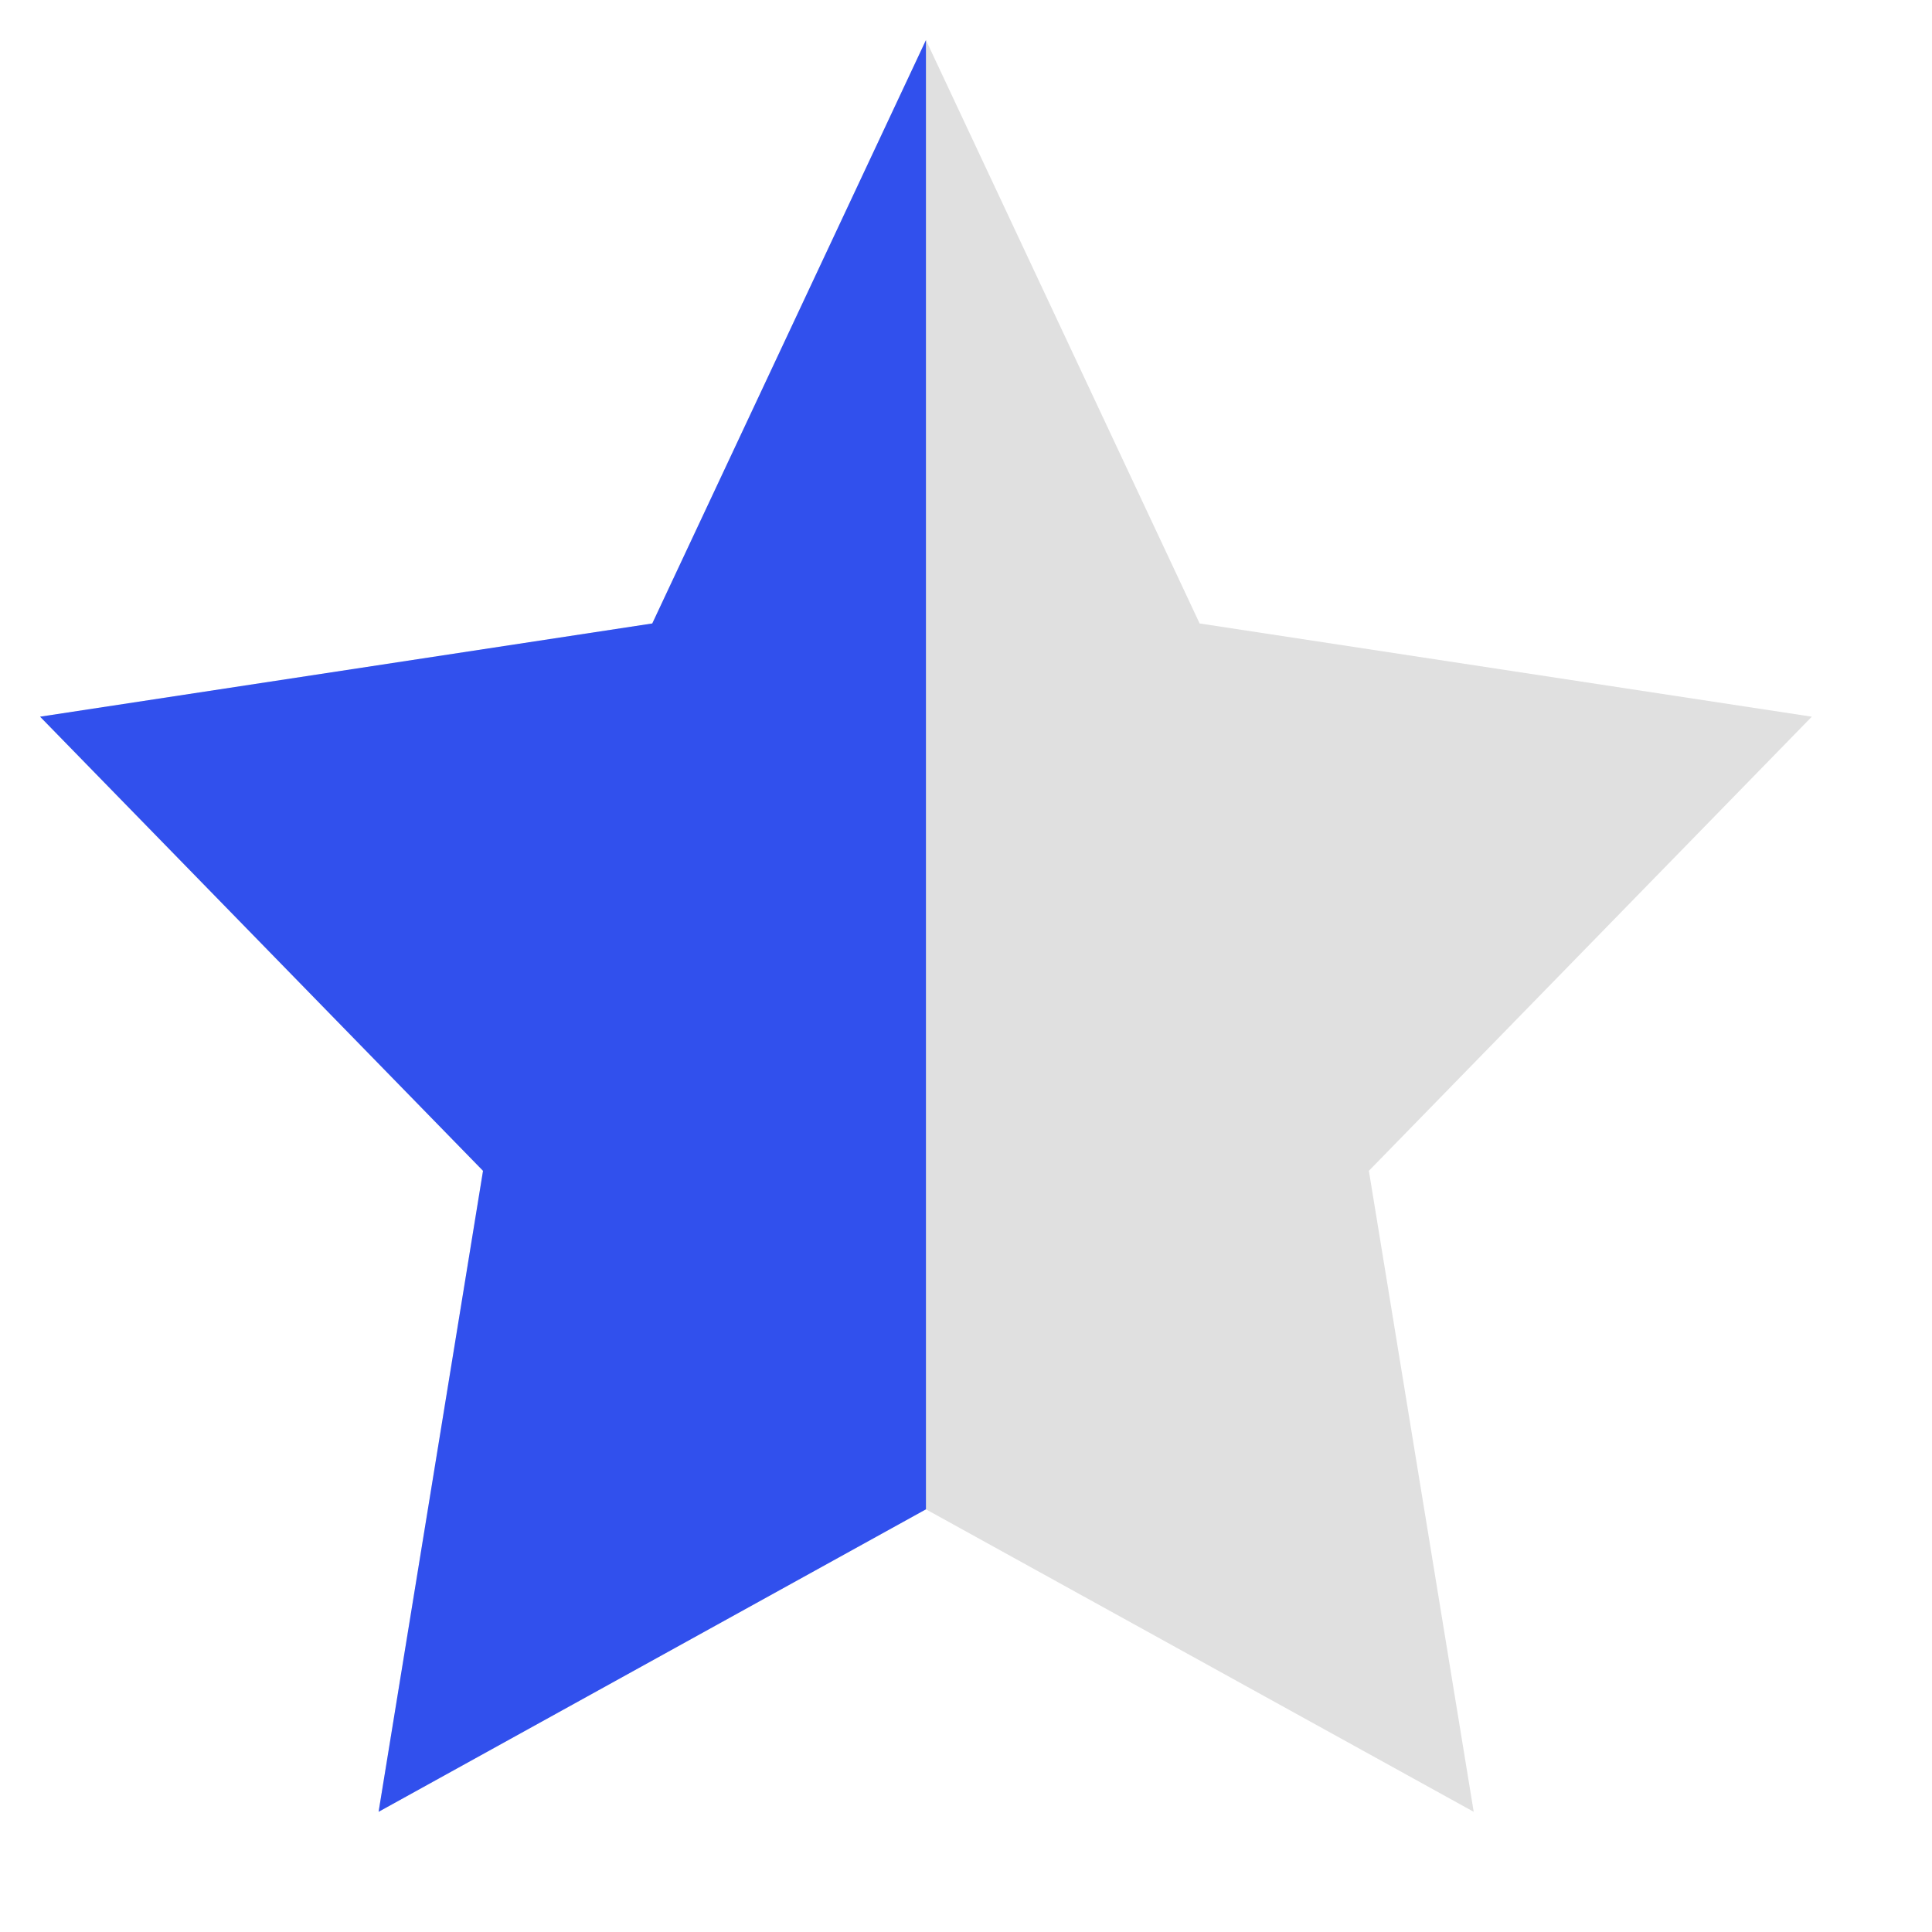
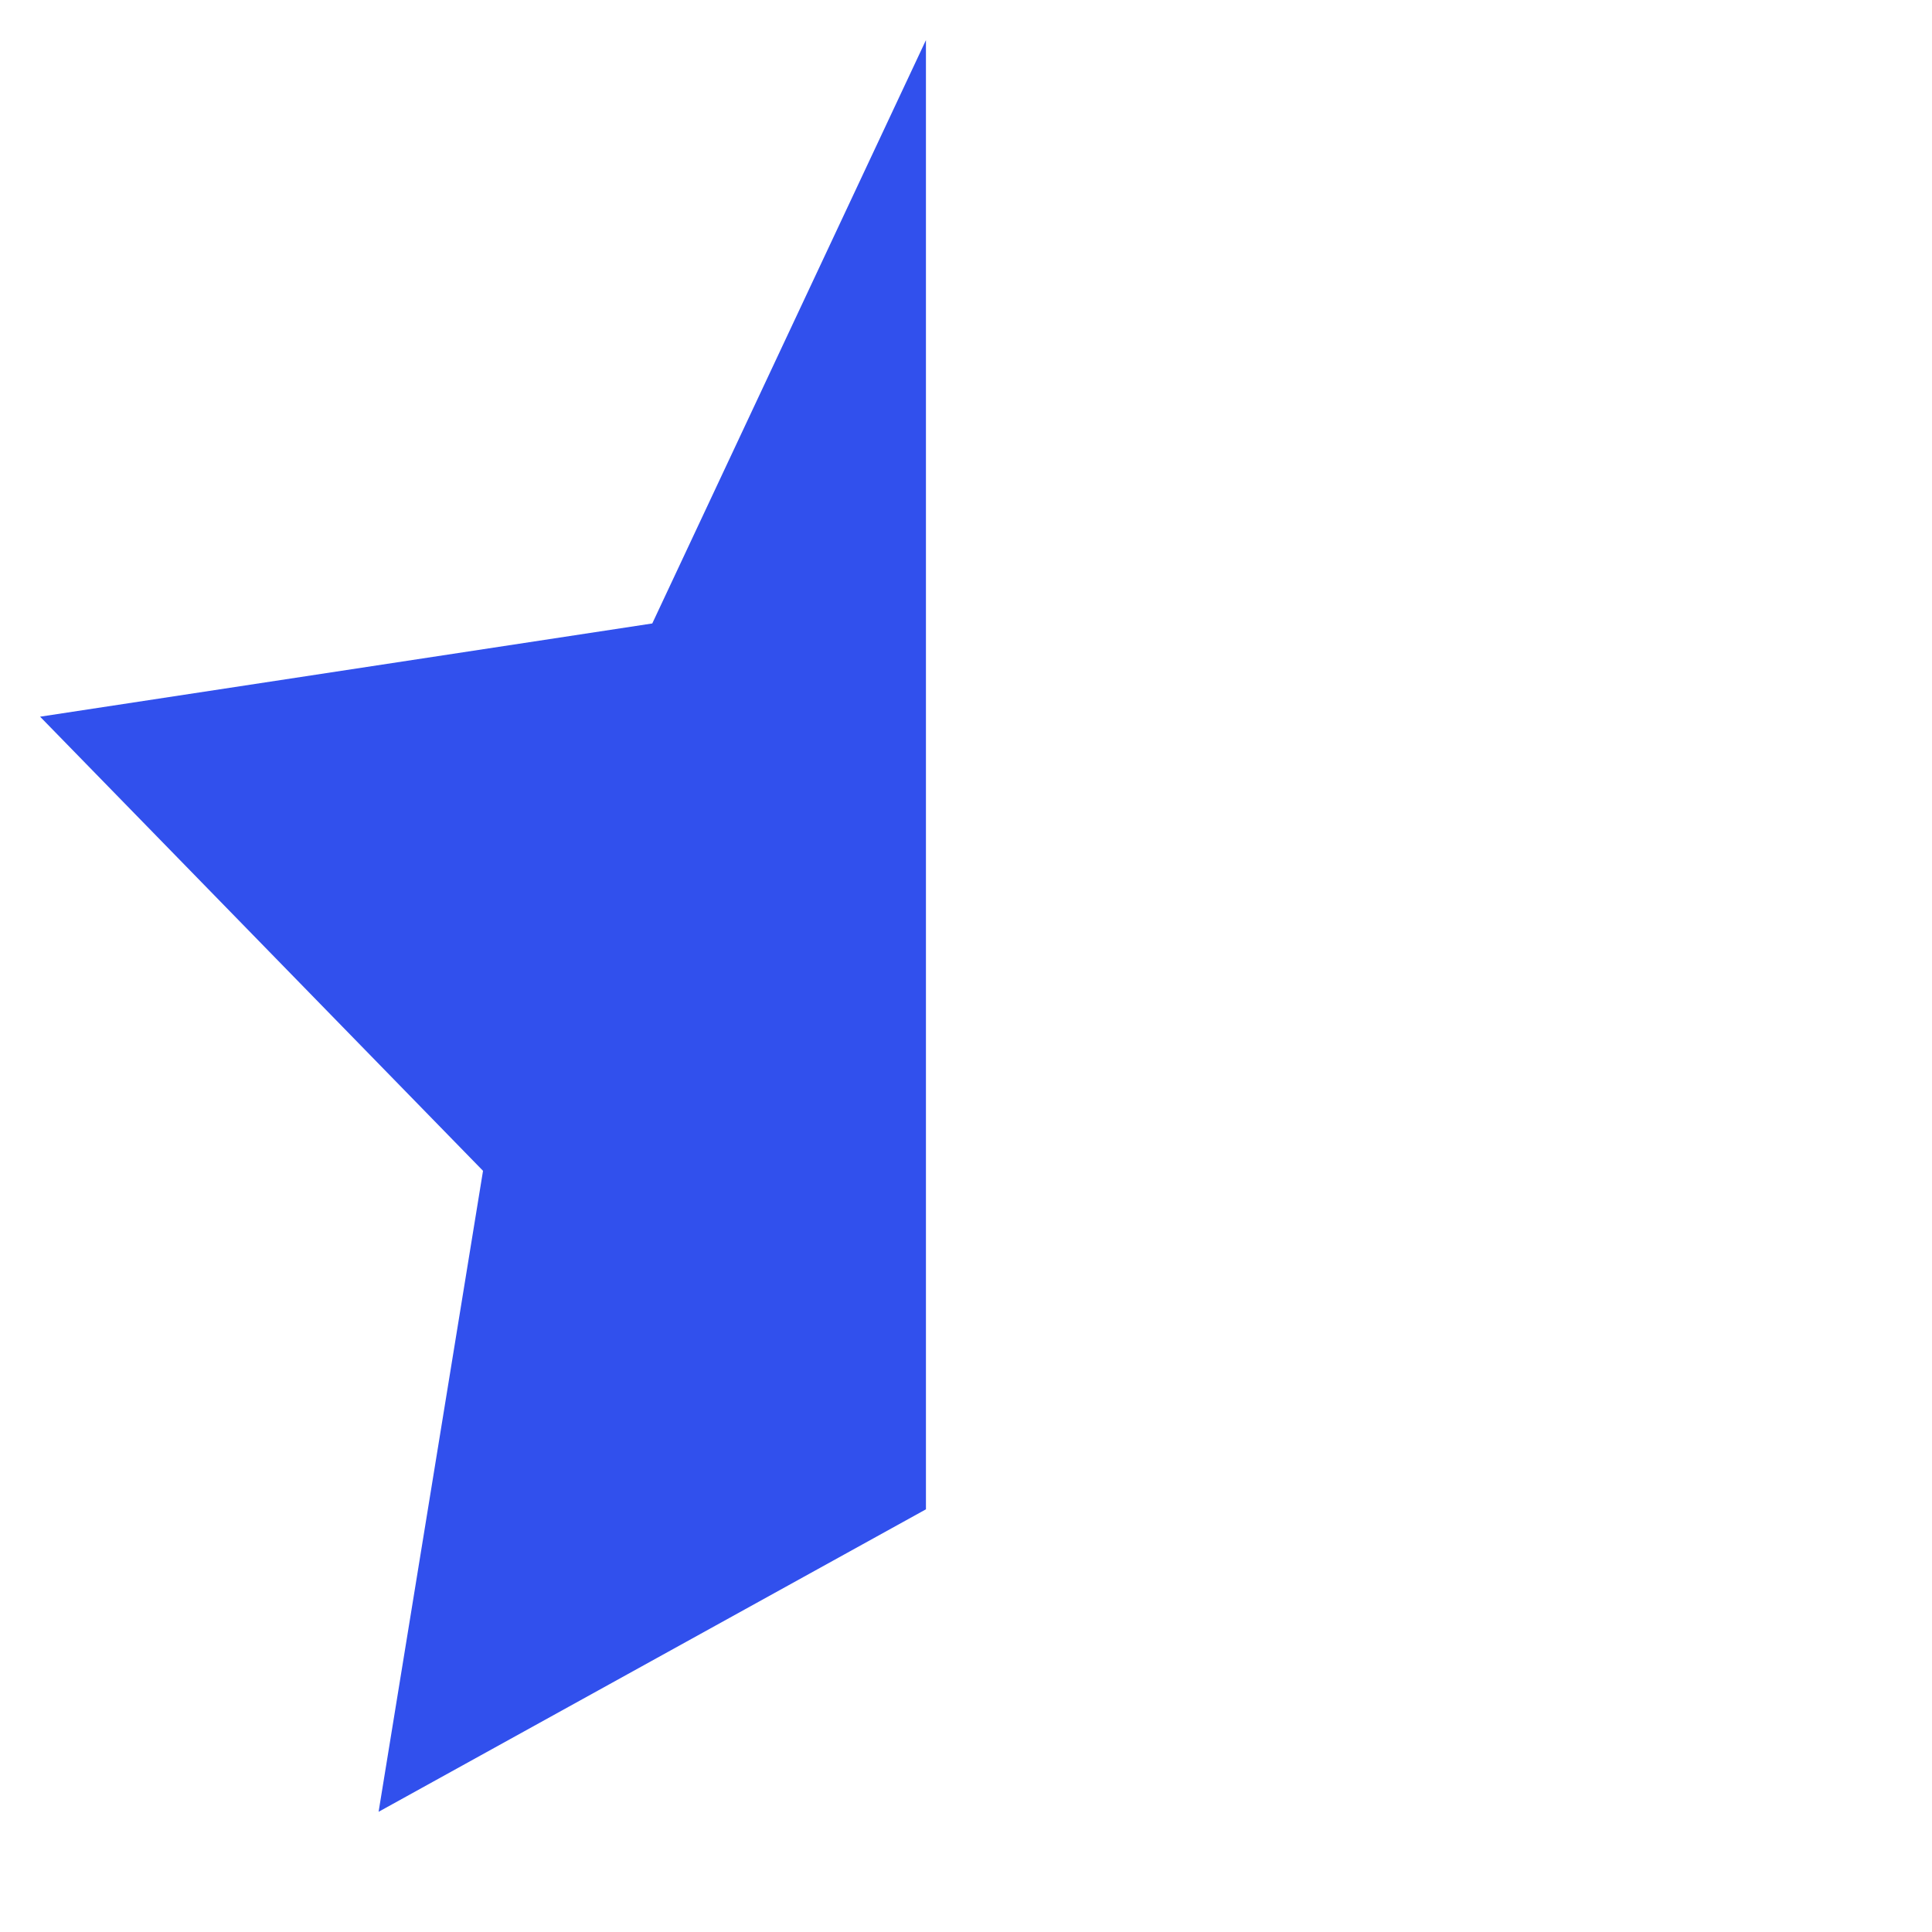
<svg xmlns="http://www.w3.org/2000/svg" xmlns:xlink="http://www.w3.org/1999/xlink" version="1.1" preserveAspectRatio="xMidYMid meet" viewBox="292.858 263.518 48.286 48.286" width="44.29" height="44.29">
  <defs>
-     <path d="M322.84 279.1L338.14 281.43L327.07 292.78L329.69 308.8L316 301.24L302.32 308.8L304.93 292.78L293.86 281.43L309.16 279.1L316 264.52L322.84 279.1Z" id="a6t3DnFow" />
    <path d="M316 301.24L302.32 308.8L304.93 292.78L293.86 281.43L309.16 279.1L316 264.52L316 301.24Z" id="aE7WUOOnj" />
  </defs>
  <g>
    <g>
      <use xlink:href="#a6t3DnFow" opacity="1" fill="#e0e0e0" fill-opacity="1" />
    </g>
    <g>
      <use xlink:href="#aE7WUOOnj" opacity="1" fill="#3150ED" fill-opacity="1" />
    </g>
  </g>
</svg>